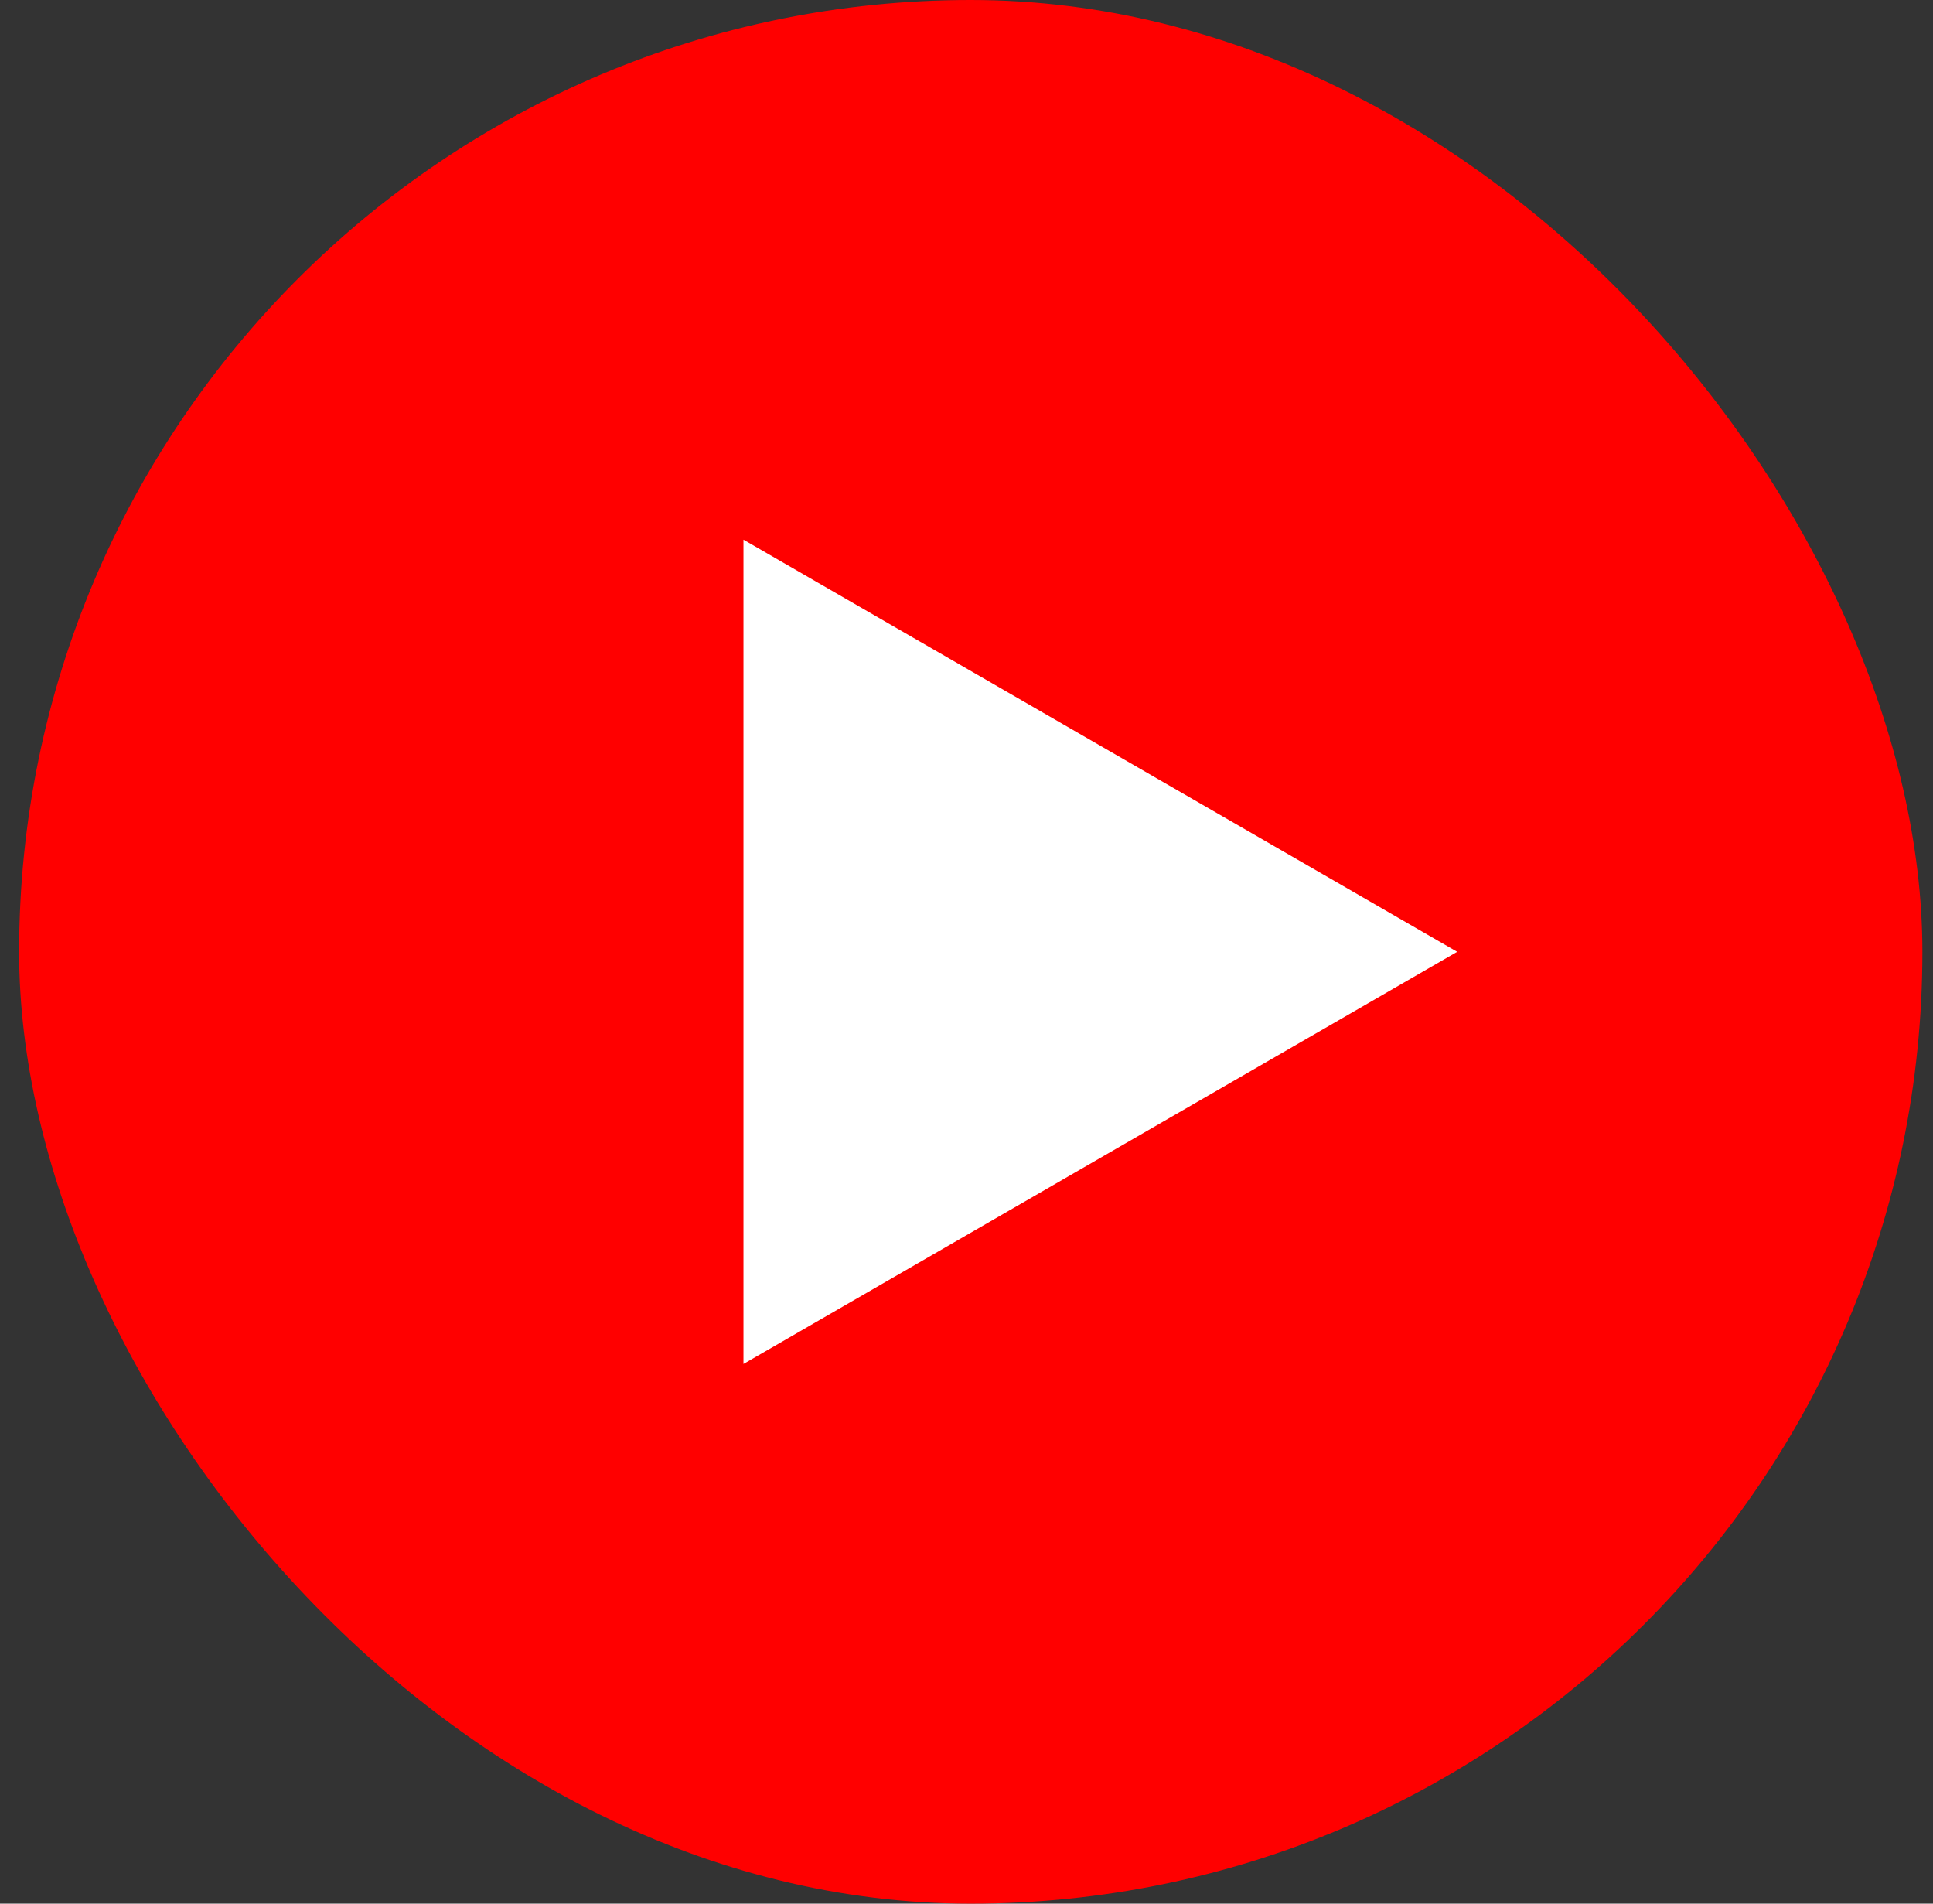
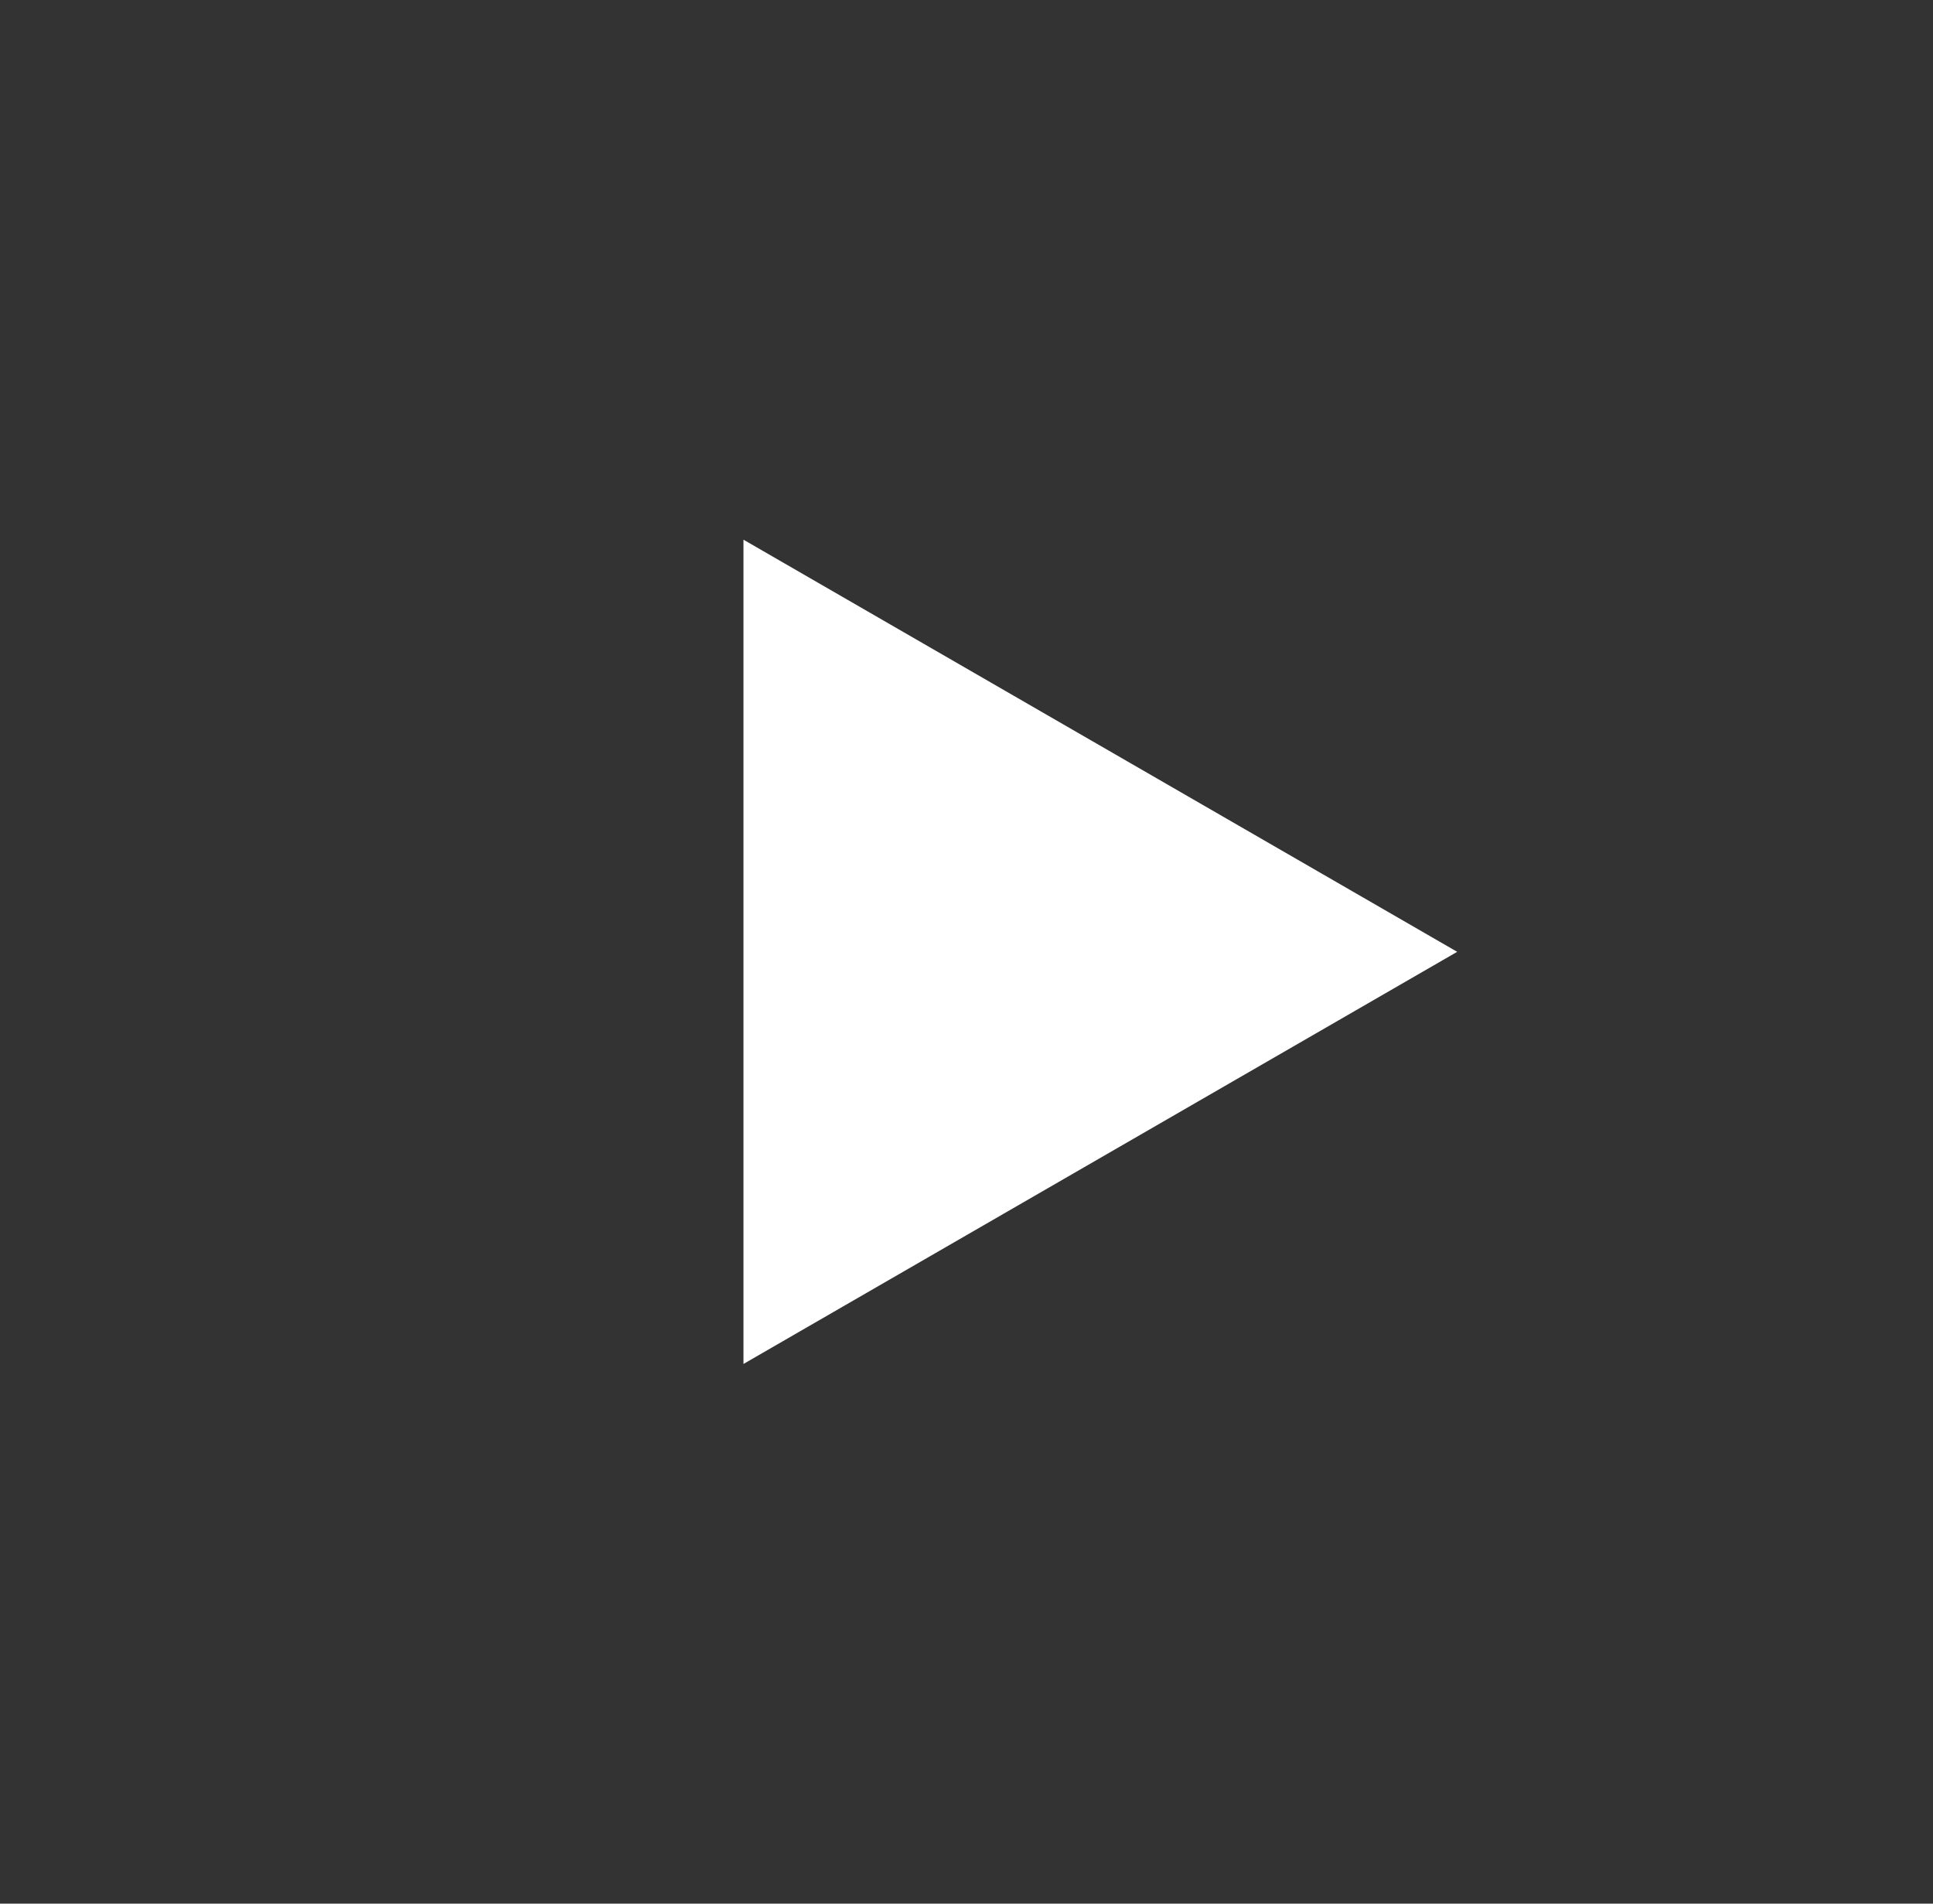
<svg xmlns="http://www.w3.org/2000/svg" width="65" height="64" viewBox="0 0 65 64" fill="none">
  <rect x="0" y="0" width="65" height="64" fill="#333333" stroke="none" />
-   <rect x="0.643" width="64" height="64" rx="32" fill="#FF0000" />
-   <path d="M49 32L25 45.856L25 18.144L49 32Z" fill="white" />
+   <path d="M49 32L25 45.856L25 18.144L49 32" fill="white" />
</svg>